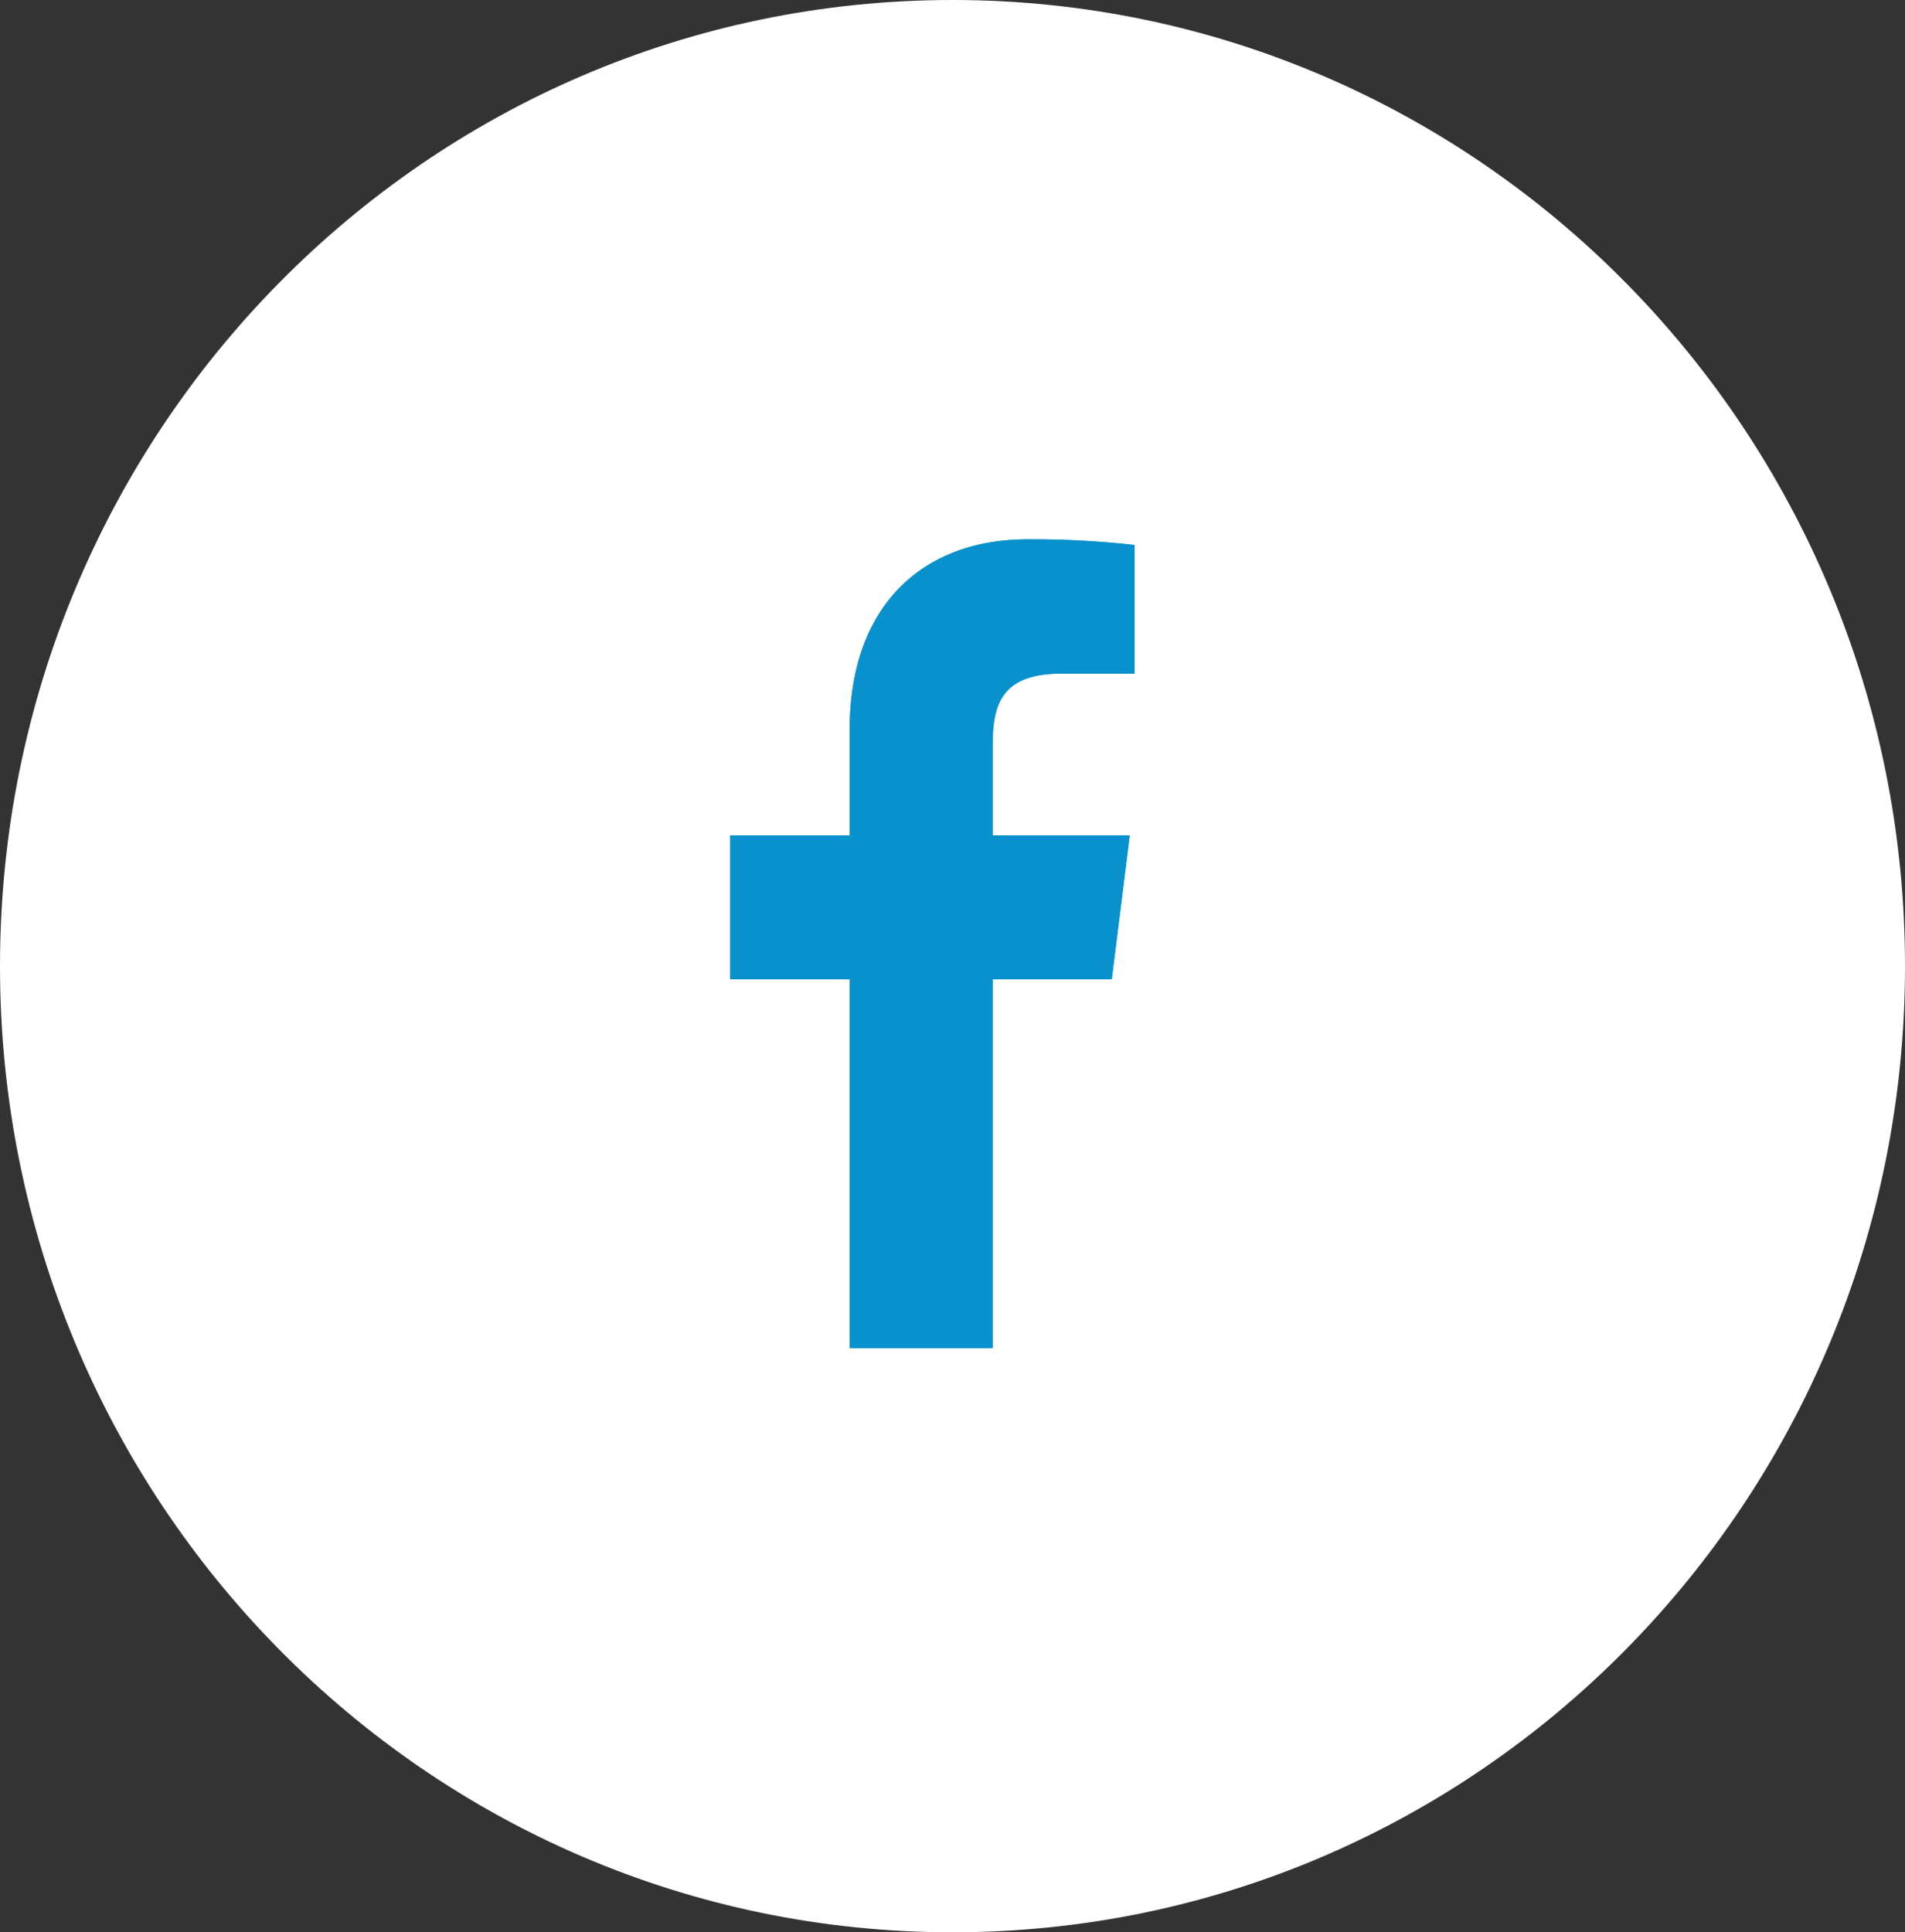
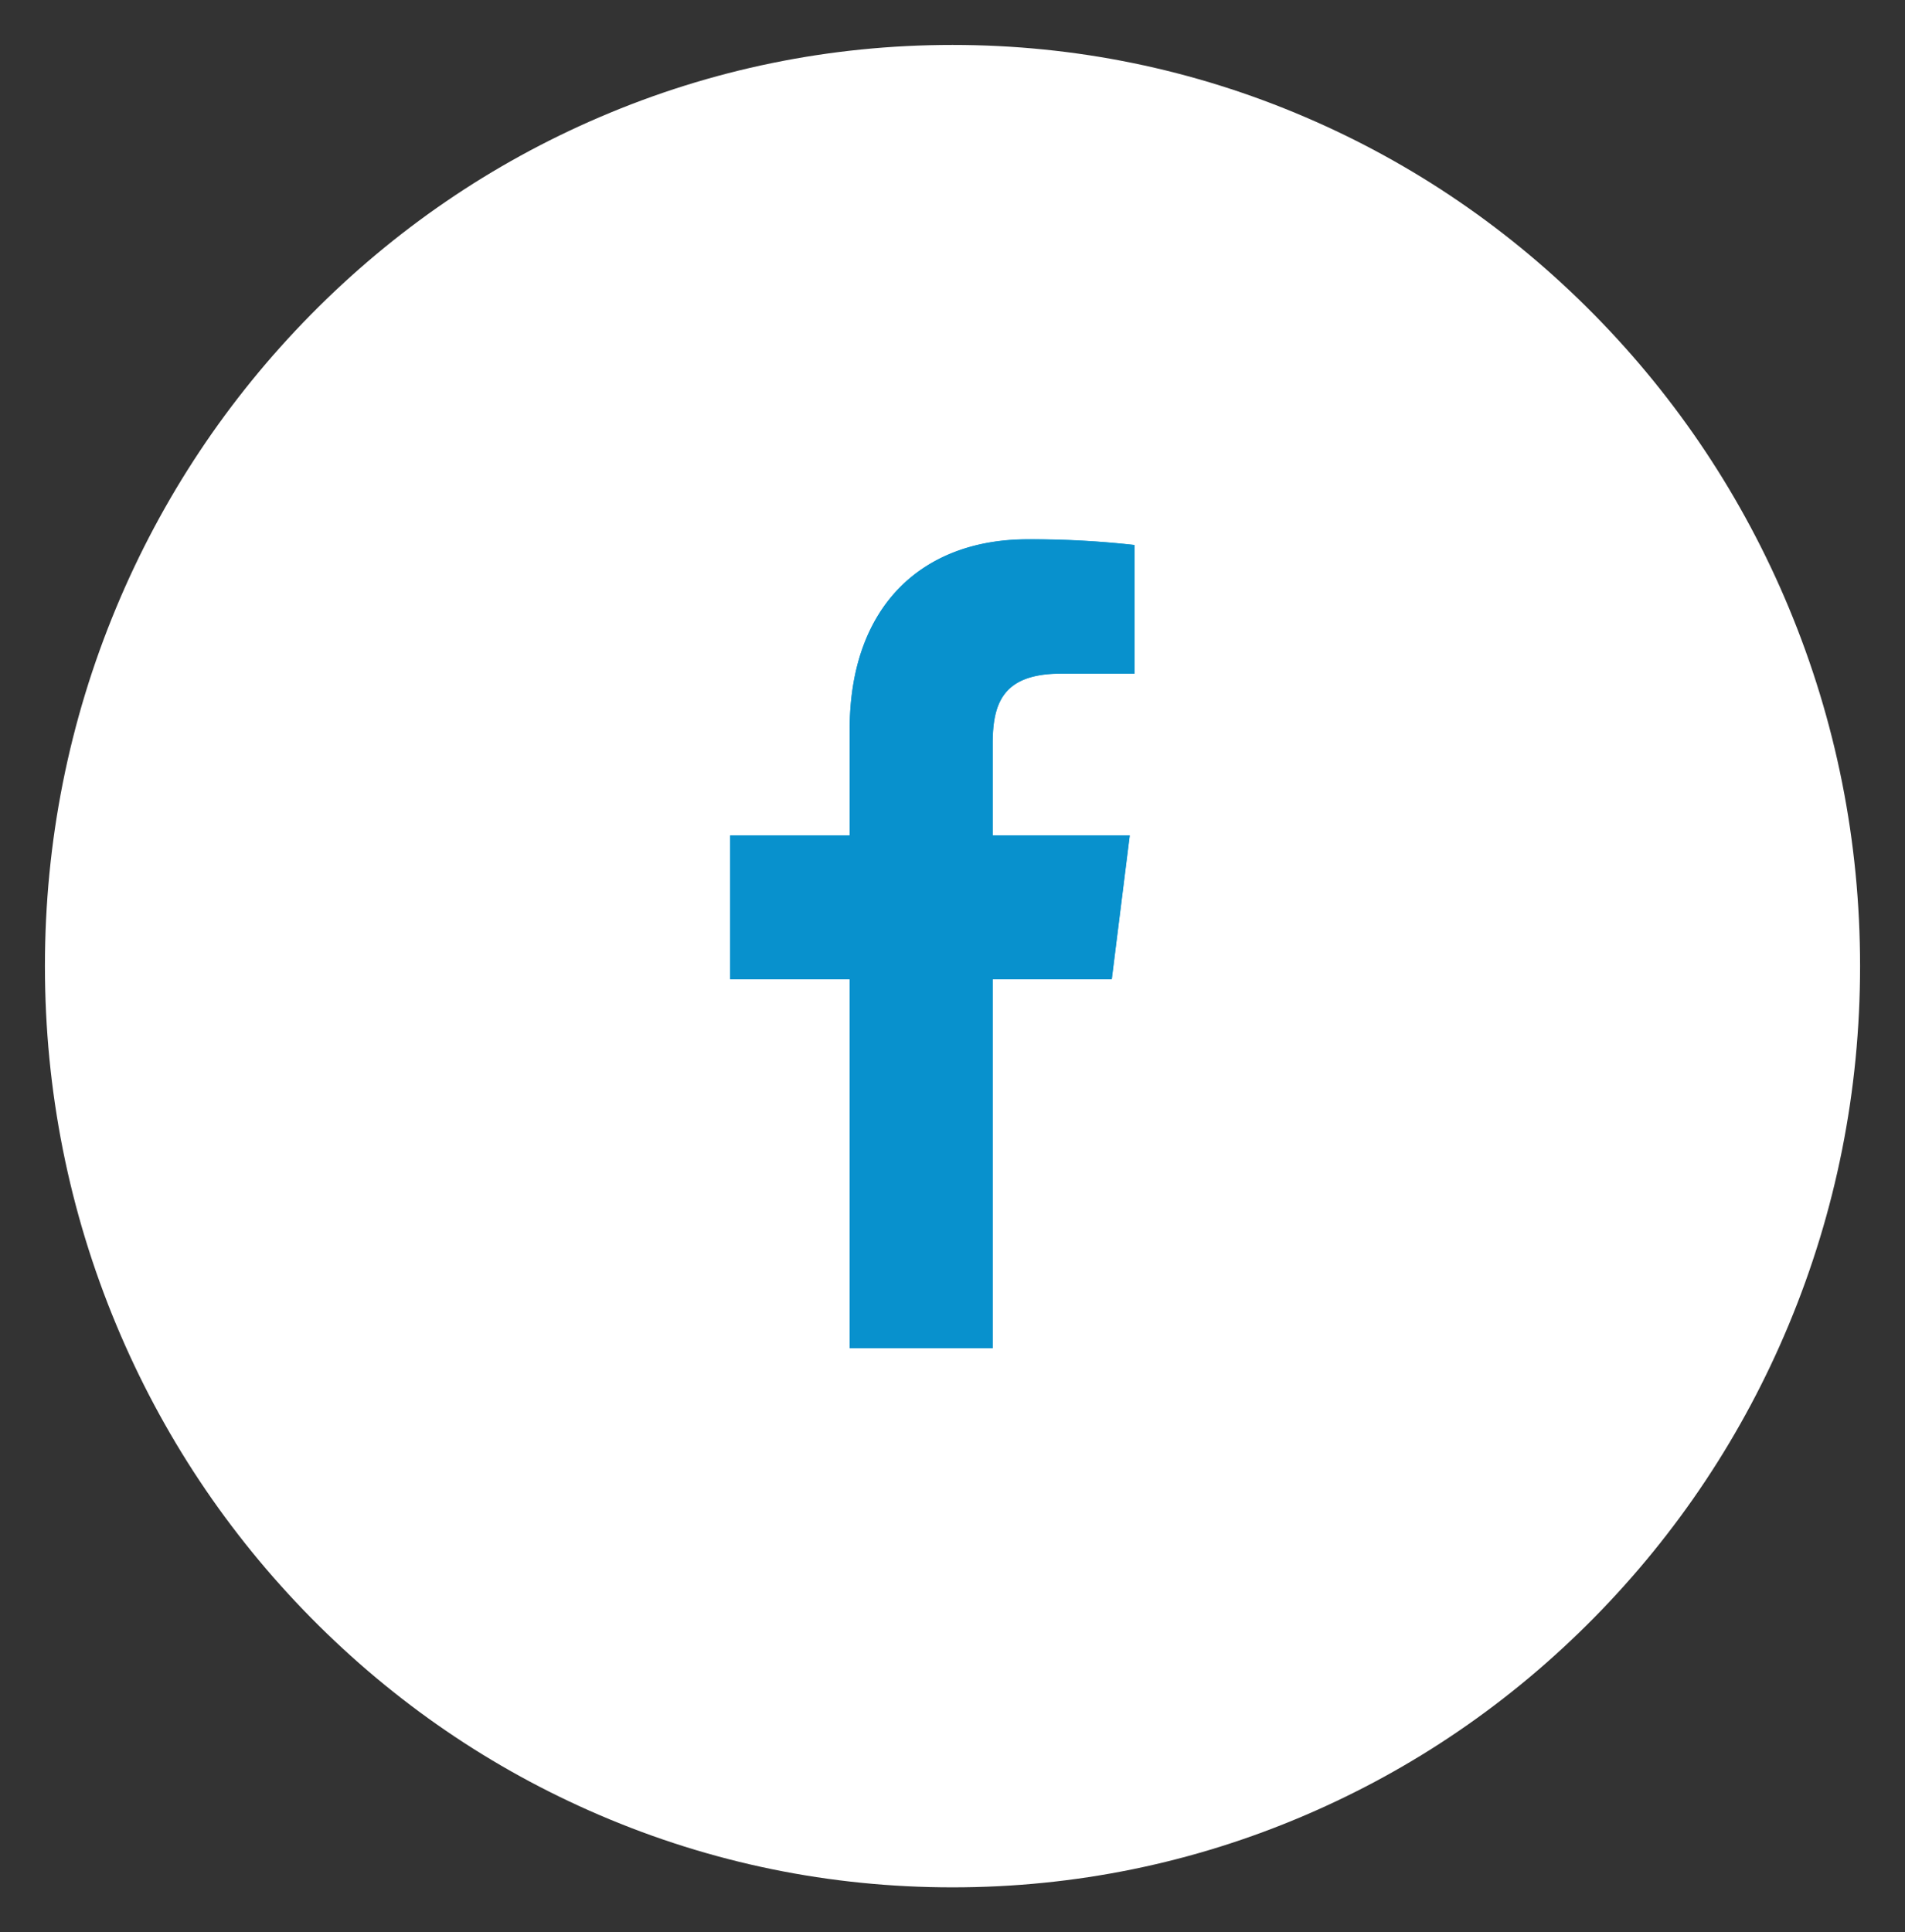
<svg xmlns="http://www.w3.org/2000/svg" id="Grupo_28336" data-name="Grupo 28336" width="42.4" height="43" viewBox="0 0 42.4 43">
  <rect x="0" y="0" width="42.4" height="43" fill="#333333" stroke="none" />
  <g id="Elipse_9_copiar_3" data-name="Elipse 9 copiar 3" fill="#fff">
    <path d="M 21.2 42 C 18.474 42 15.831 41.459 13.342 40.391 C 10.937 39.36 8.777 37.883 6.921 36.001 C 5.065 34.118 3.607 31.925 2.589 29.484 C 1.535 26.956 1 24.27 1 21.5 C 1 18.73 1.535 16.044 2.589 13.516 C 3.607 11.075 5.065 8.882 6.921 6.999 C 8.777 5.117 10.937 3.64 13.342 2.609 C 15.831 1.541 18.474 1 21.2 1 C 23.926 1 26.569 1.541 29.058 2.609 C 31.463 3.64 33.623 5.117 35.479 6.999 C 37.335 8.882 38.793 11.075 39.811 13.516 C 40.865 16.044 41.4 18.73 41.4 21.5 C 41.4 24.27 40.865 26.956 39.811 29.484 C 38.793 31.925 37.335 34.118 35.479 36.001 C 33.623 37.883 31.463 39.36 29.058 40.391 C 26.569 41.459 23.926 42 21.2 42 Z" stroke="none" />
-     <path d="M 21.2 2 C 16.077 2 11.259 4.025 7.633 7.701 C 5.867 9.493 4.481 11.579 3.512 13.901 C 2.509 16.307 2 18.863 2 21.5 C 2 24.137 2.509 26.693 3.512 29.099 C 4.481 31.422 5.867 33.507 7.633 35.299 C 11.259 38.975 16.077 41 21.2 41 C 26.323 41 31.141 38.975 34.767 35.299 C 36.533 33.507 37.919 31.422 38.888 29.099 C 39.891 26.693 40.4 24.137 40.4 21.5 C 40.4 18.863 39.891 16.307 38.888 13.901 C 37.919 11.579 36.533 9.493 34.767 7.701 C 31.141 4.025 26.323 2 21.2 2 M 21.2 0 C 32.908 0 42.4 9.626 42.4 21.5 C 42.4 33.374 32.908 43 21.2 43 C 9.492 43 0 33.374 0 21.5 C 0 9.626 9.492 0 21.2 0 Z" stroke="none" fill="#fff" />
  </g>
  <g id="Objeto_Inteligente_de_Vetor" data-name="Objeto Inteligente de Vetor" transform="translate(16.25 12)">
    <g id="Objeto_Inteligente_de_Vetor-2" data-name="Objeto Inteligente de Vetor" transform="translate(0.001 0.001)">
      <path id="Caminho_1780" data-name="Caminho 1780" d="M1091.381,7473.338l.4-3.2h-3.051v-2.042c0-.927.248-1.558,1.527-1.558h1.631v-2.862a20.694,20.694,0,0,0-2.377-.126c-2.353,0-3.963,1.491-3.963,4.231v2.358h-2.66v3.2h2.66v8.209h3.182v-8.209Z" transform="translate(-1082.886 -7463.547)" fill="#0891cd" />
    </g>
    <path id="Color_Overlay" data-name="Color Overlay" d="M2.661,18V9.792H0V6.59H2.661V4.232C2.661,1.491,4.271,0,6.624,0A20.532,20.532,0,0,1,9,.127V2.988H7.37c-1.279,0-1.528.631-1.528,1.557V6.59H8.893l-.4,3.2H5.842V18Z" fill="#0891cd" />
  </g>
</svg>